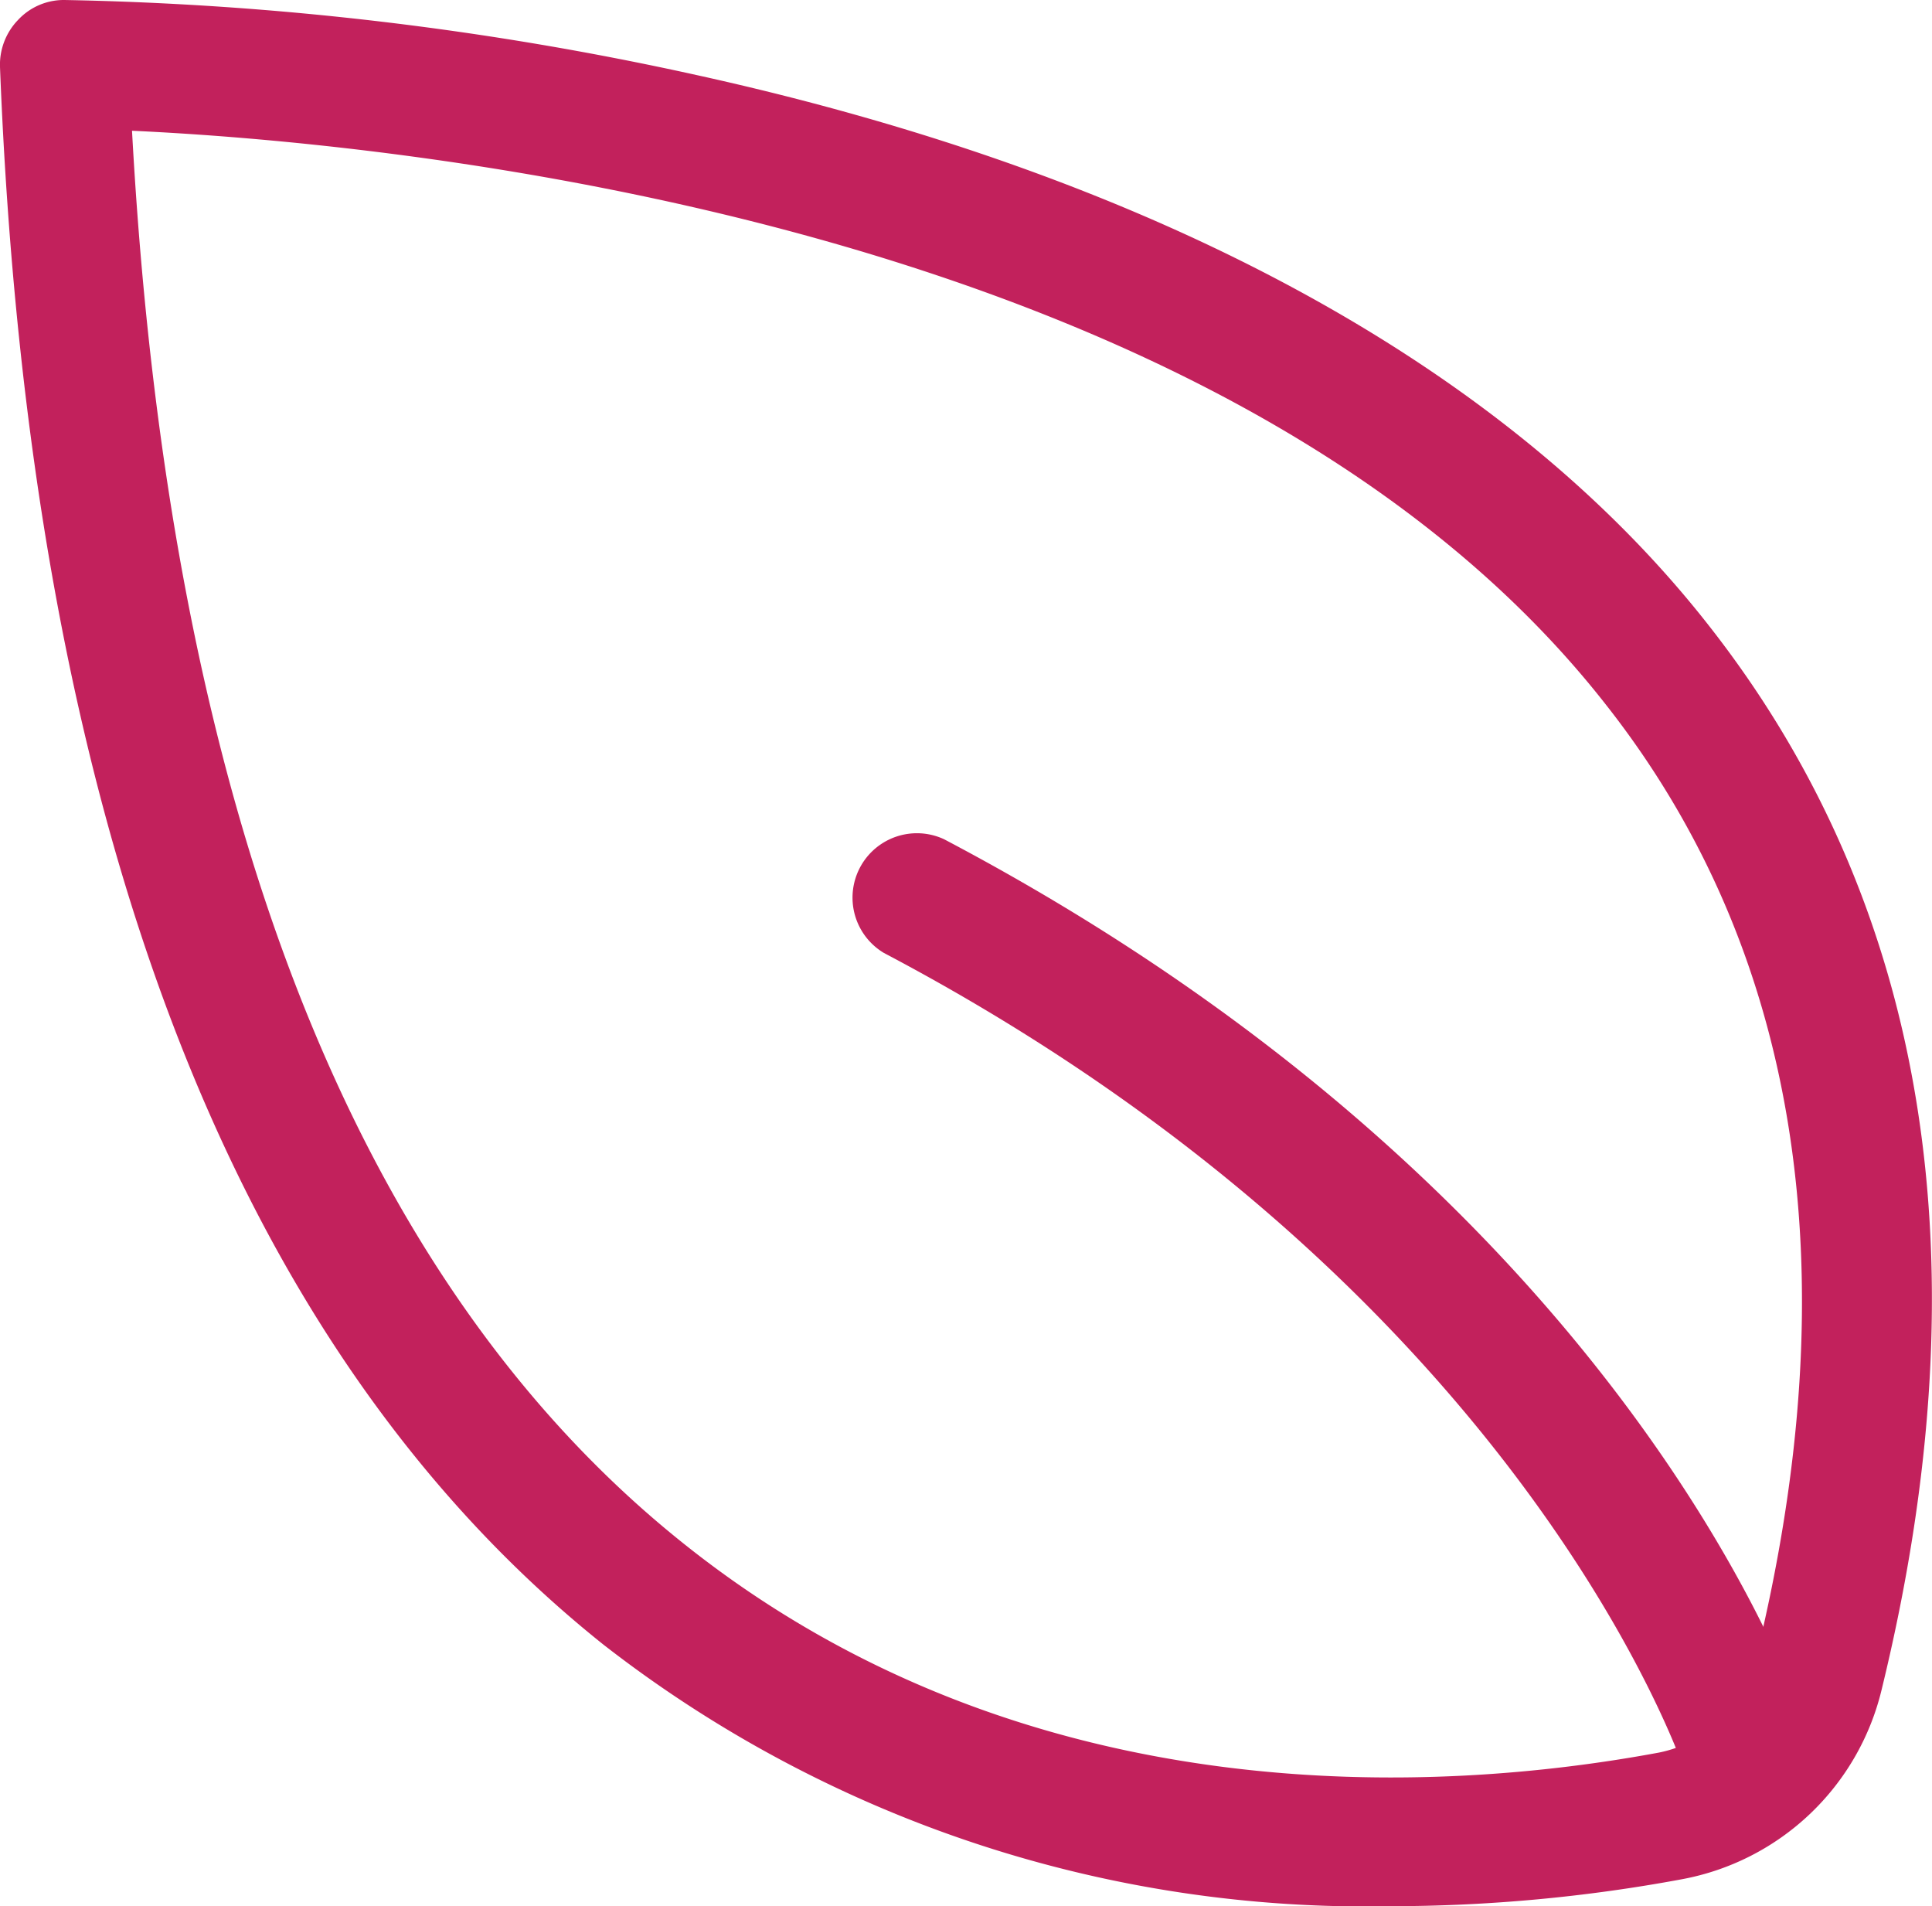
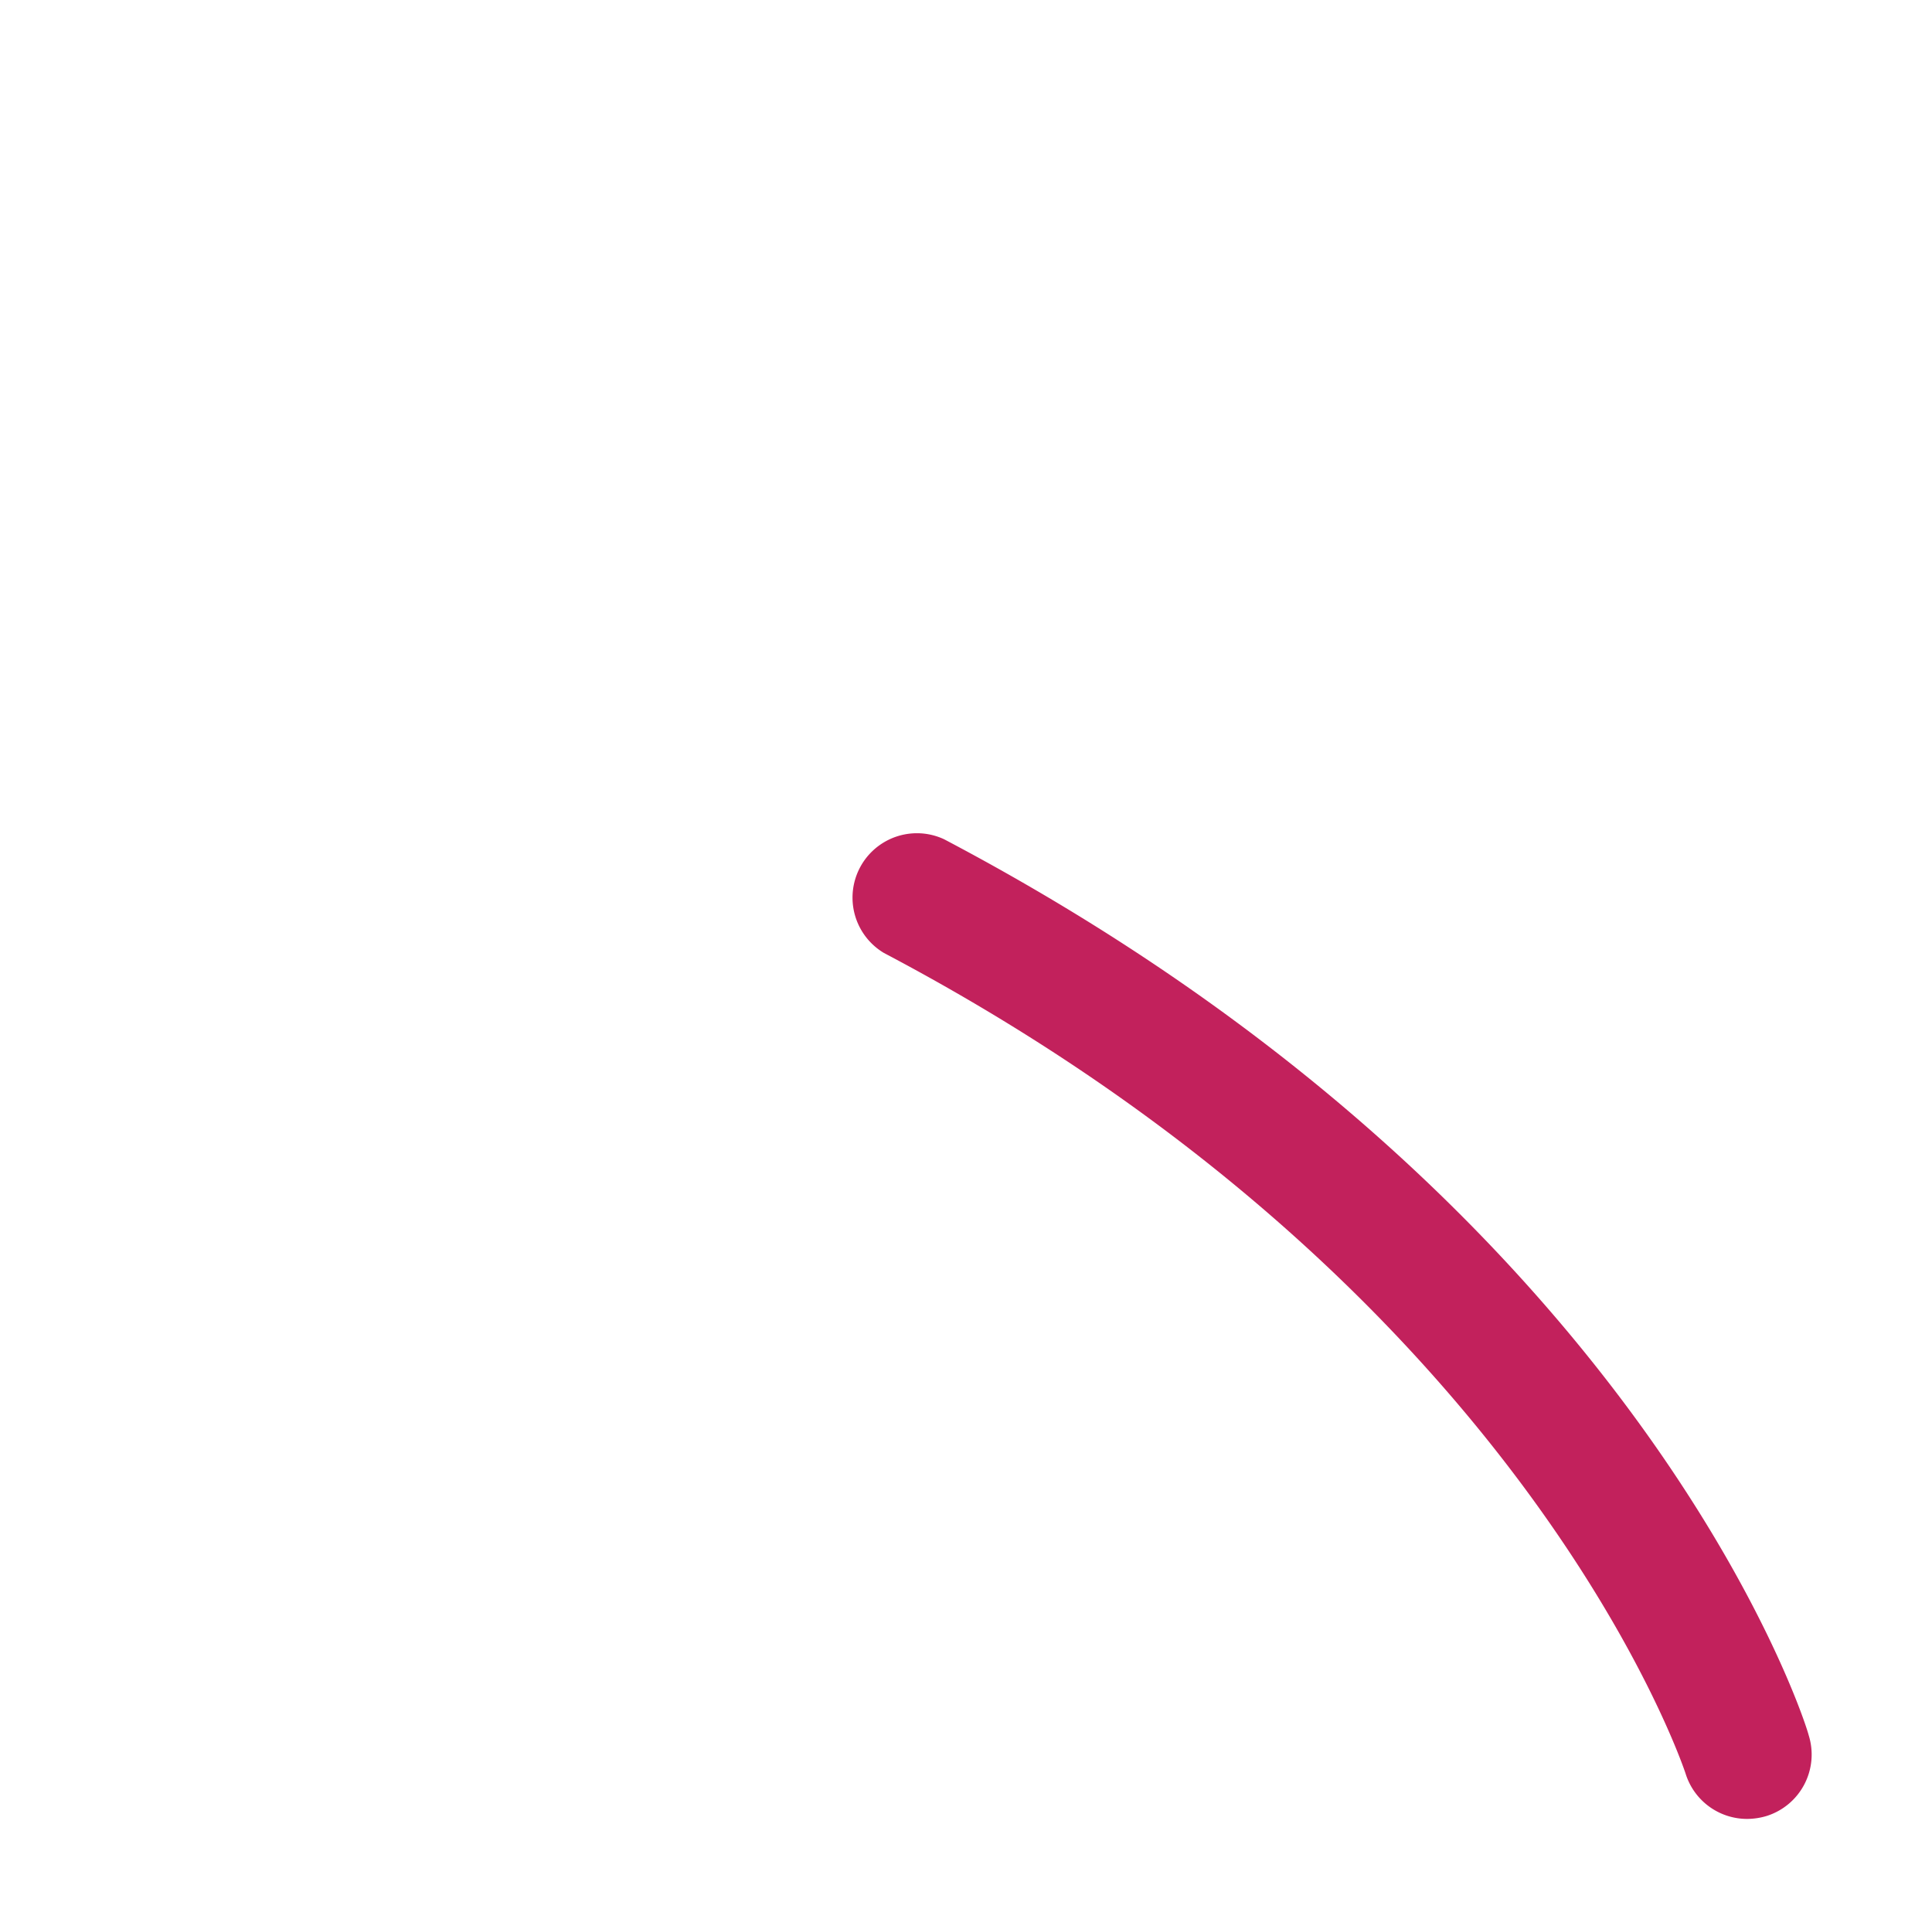
<svg xmlns="http://www.w3.org/2000/svg" viewBox="0 0 60 59.19">
  <defs>
    <style>.cls-1{fill:#c2215c;}</style>
  </defs>
  <g id="Ebene_2" data-name="Ebene 2">
    <g id="Ebene_1-2" data-name="Ebene 1">
-       <path class="cls-1" d="M43.19,59.19a38.54,38.54,0,0,1-24.46-8.13C7.21,41.86.91,25.38,0,2.08A2,2,0,0,1,.56.62,1.94,1.94,0,0,1,2,0,99.49,99.49,0,0,1,21.63,2.33c14.22,3.13,25.09,9,31.42,17.07,6.82,8.67,8.63,19.8,5.38,33.09a7.85,7.85,0,0,1-6.18,5.86h0A49.66,49.66,0,0,1,43.19,59.19Zm8.7-2.81h0ZM4.1,4.06C5.24,25,11,39.77,21.23,47.93c10.7,8.55,23.57,7.74,30.29,6.49h0a3.87,3.87,0,0,0,3-2.88c2.94-12,1.38-22-4.64-29.65C38,6.7,11.69,4.41,4.1,4.06Z" />
-       <path class="cls-1" d="M54.26,56.48a2,2,0,0,1-1.91-1.4c-.06-.19-5-15-24.9-25.49a2,2,0,0,1,1.87-3.53C50.79,37.37,56,53.21,56.17,53.88a2,2,0,0,1-1.31,2.51A2.13,2.13,0,0,1,54.26,56.48Z" />
+       <path class="cls-1" d="M54.26,56.48a2,2,0,0,1-1.91-1.4c-.06-.19-5-15-24.9-25.49a2,2,0,0,1,1.87-3.53C50.79,37.37,56,53.21,56.17,53.88a2,2,0,0,1-1.31,2.51A2.13,2.13,0,0,1,54.26,56.48" />
    </g>
  </g>
</svg>